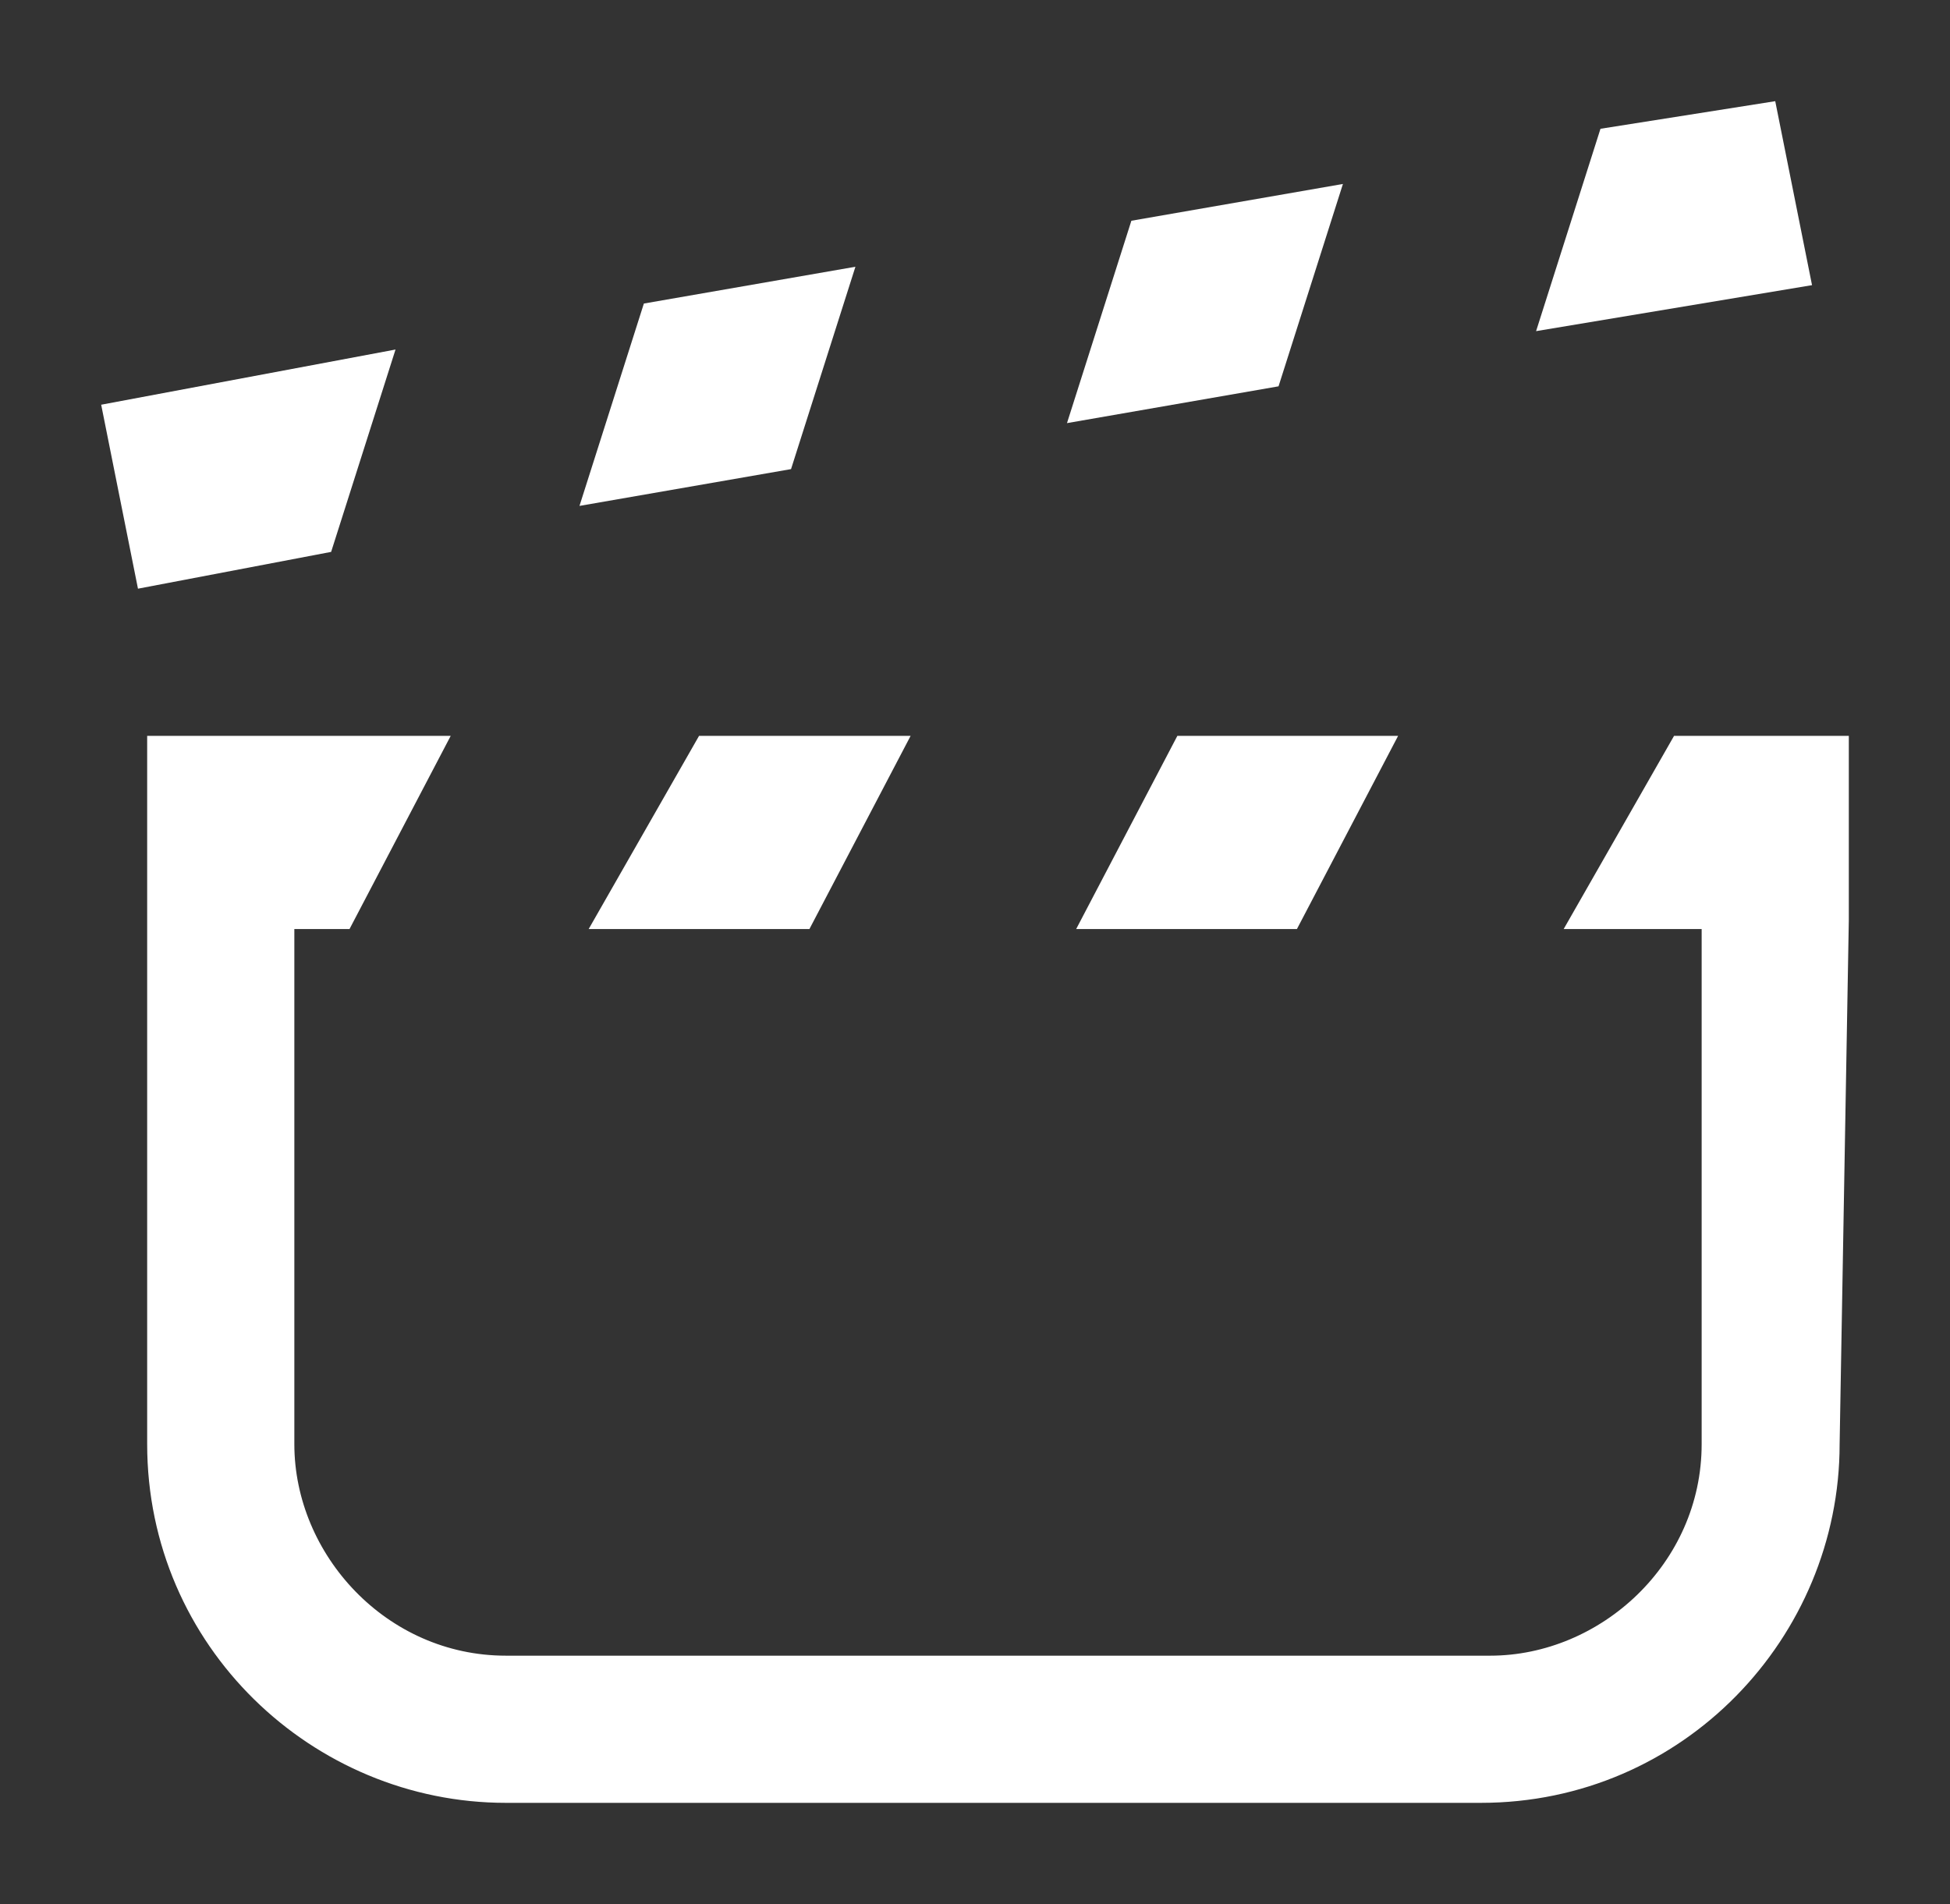
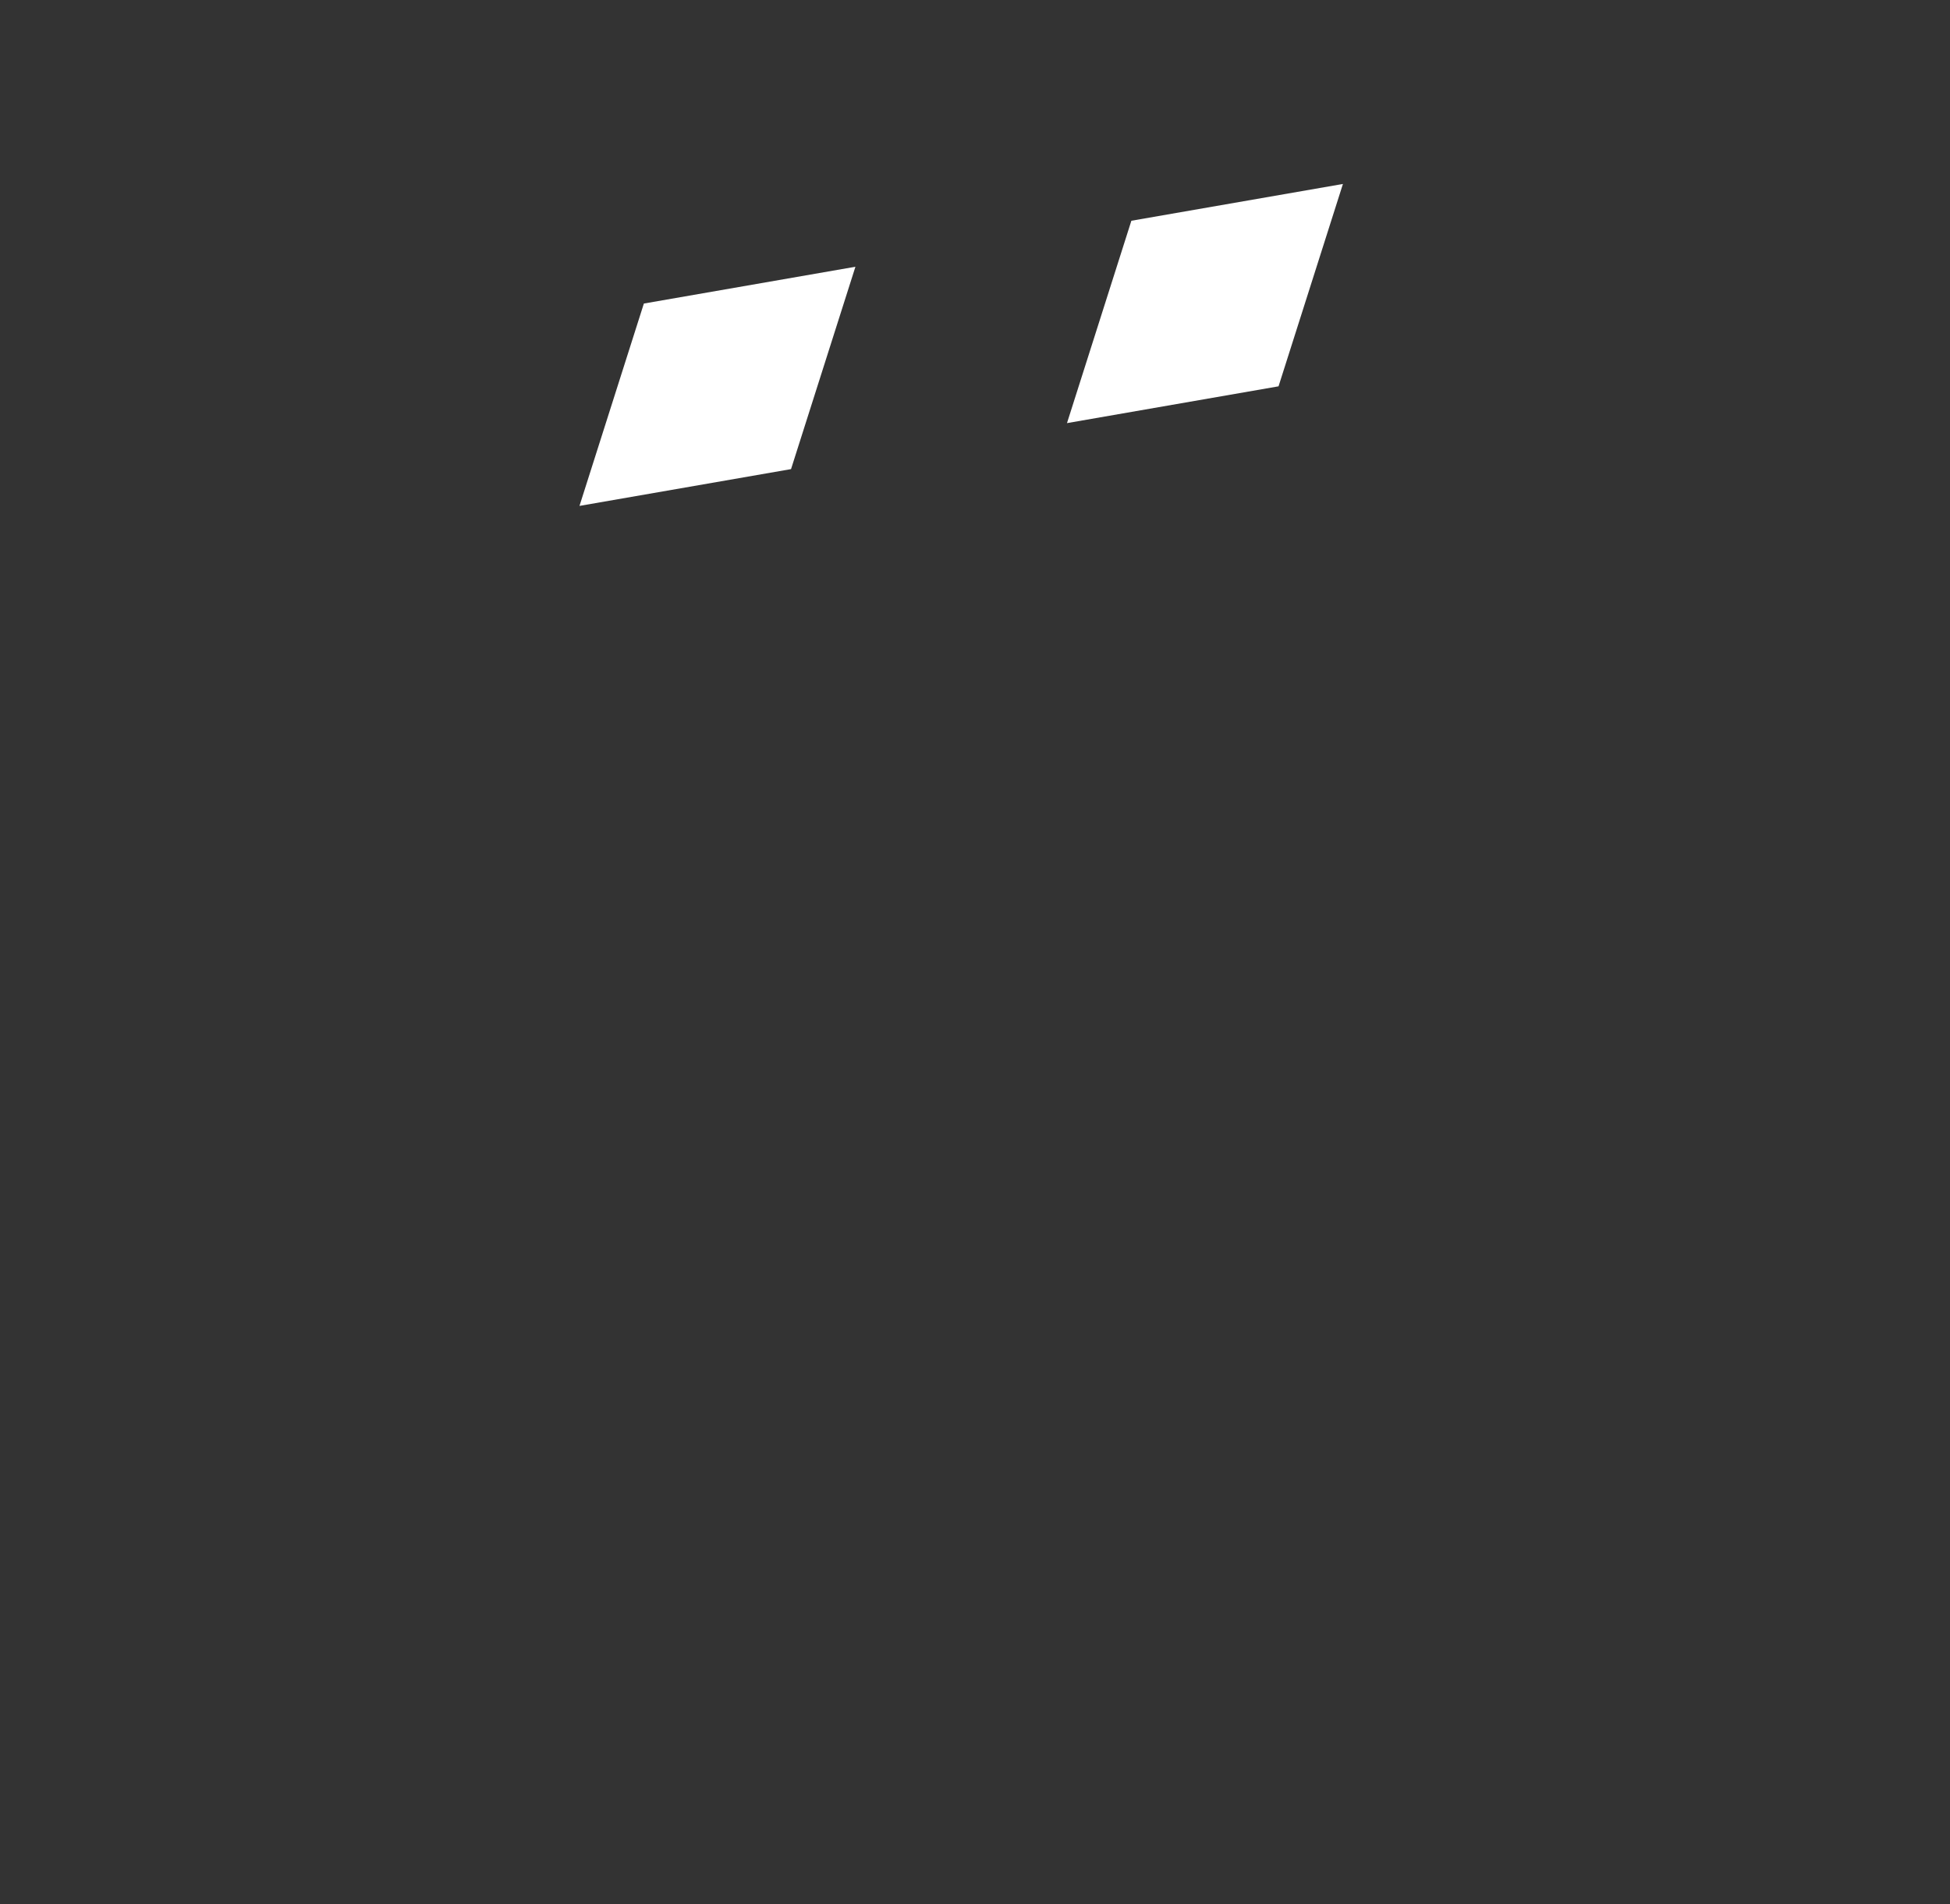
<svg xmlns="http://www.w3.org/2000/svg" version="1.1" id="Movies_-_Icon" x="0px" y="0px" viewBox="0 0 21.2 20.7" style="enable-background:new 0 0 21.2 20.7;" xml:space="preserve">
  <rect x="0" y="0" width="21.2" height="20.7" fill="#333333" stroke="none" />
  <style type="text/css">
	.st0{fill:#fff;}
</style>
  <g id="Group_86">
-     <path id="Path_121" class="st0" d="M20.1,10V8h-1.9L17,10.1h1.5v5.6c0,1.3-1.1,2.3-2.3,2.3H5.5c-1.3,0-2.3-1.1-2.3-2.3v-5.6h0.6   L4.9,8H1.6v2.1l0,0v5.6c0,2.2,1.8,3.9,3.9,3.9h10.6c2.2,0,3.9-1.8,3.9-3.9L20.1,10L20.1,10z" />
-     <path id="Path_122" class="st0" d="M6.4,10.1h2.4L9.9,8H7.6L6.4,10.1z" />
-     <path id="Path_123" class="st0" d="M11.7,10.1h2.4L15.2,8h-2.4L11.7,10.1z" />
-     <path id="Path_124" class="st0" d="M4.3,3.8L1.1,4.4l0.4,2L3.6,6L4.3,3.8z" />
    <path id="Path_125" class="st0" d="M9.3,2.9L7,3.3L6.3,5.5l2.3-0.4L9.3,2.9z" />
    <path id="Path_126" class="st0" d="M14.6,2l-2.3,0.4l-0.7,2.2l2.3-0.4L14.6,2z" />
-     <path id="Path_127" class="st0" d="M19.3,1.1l-1.9,0.3l-0.7,2.2l3-0.5L19.3,1.1z" />
  </g>
</svg>